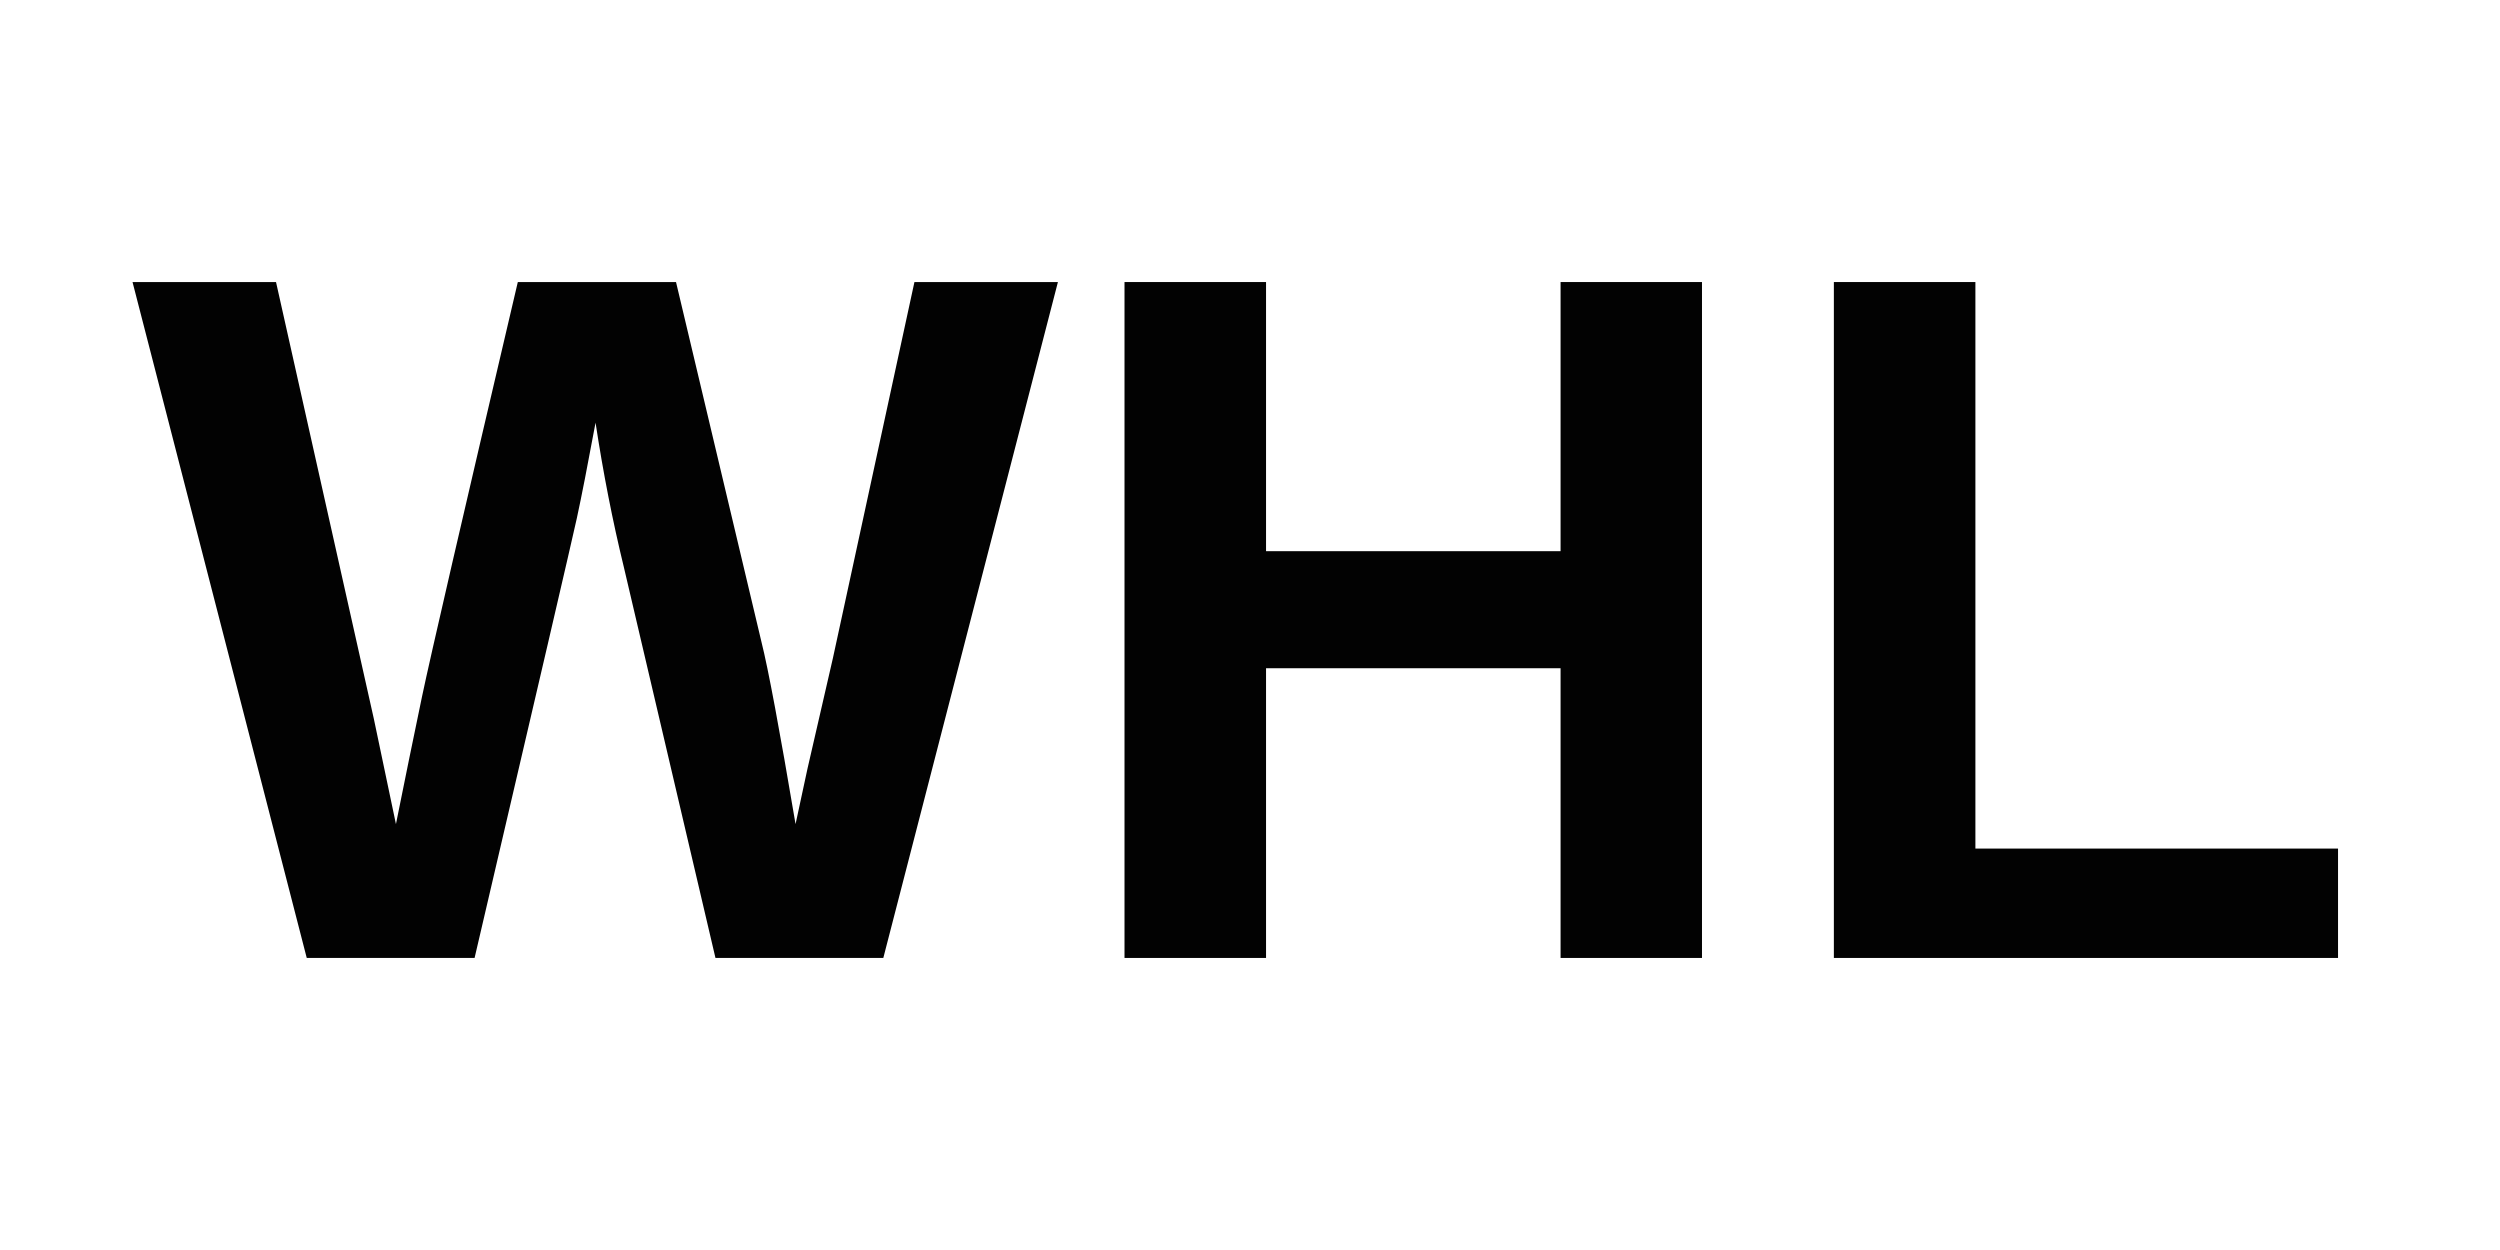
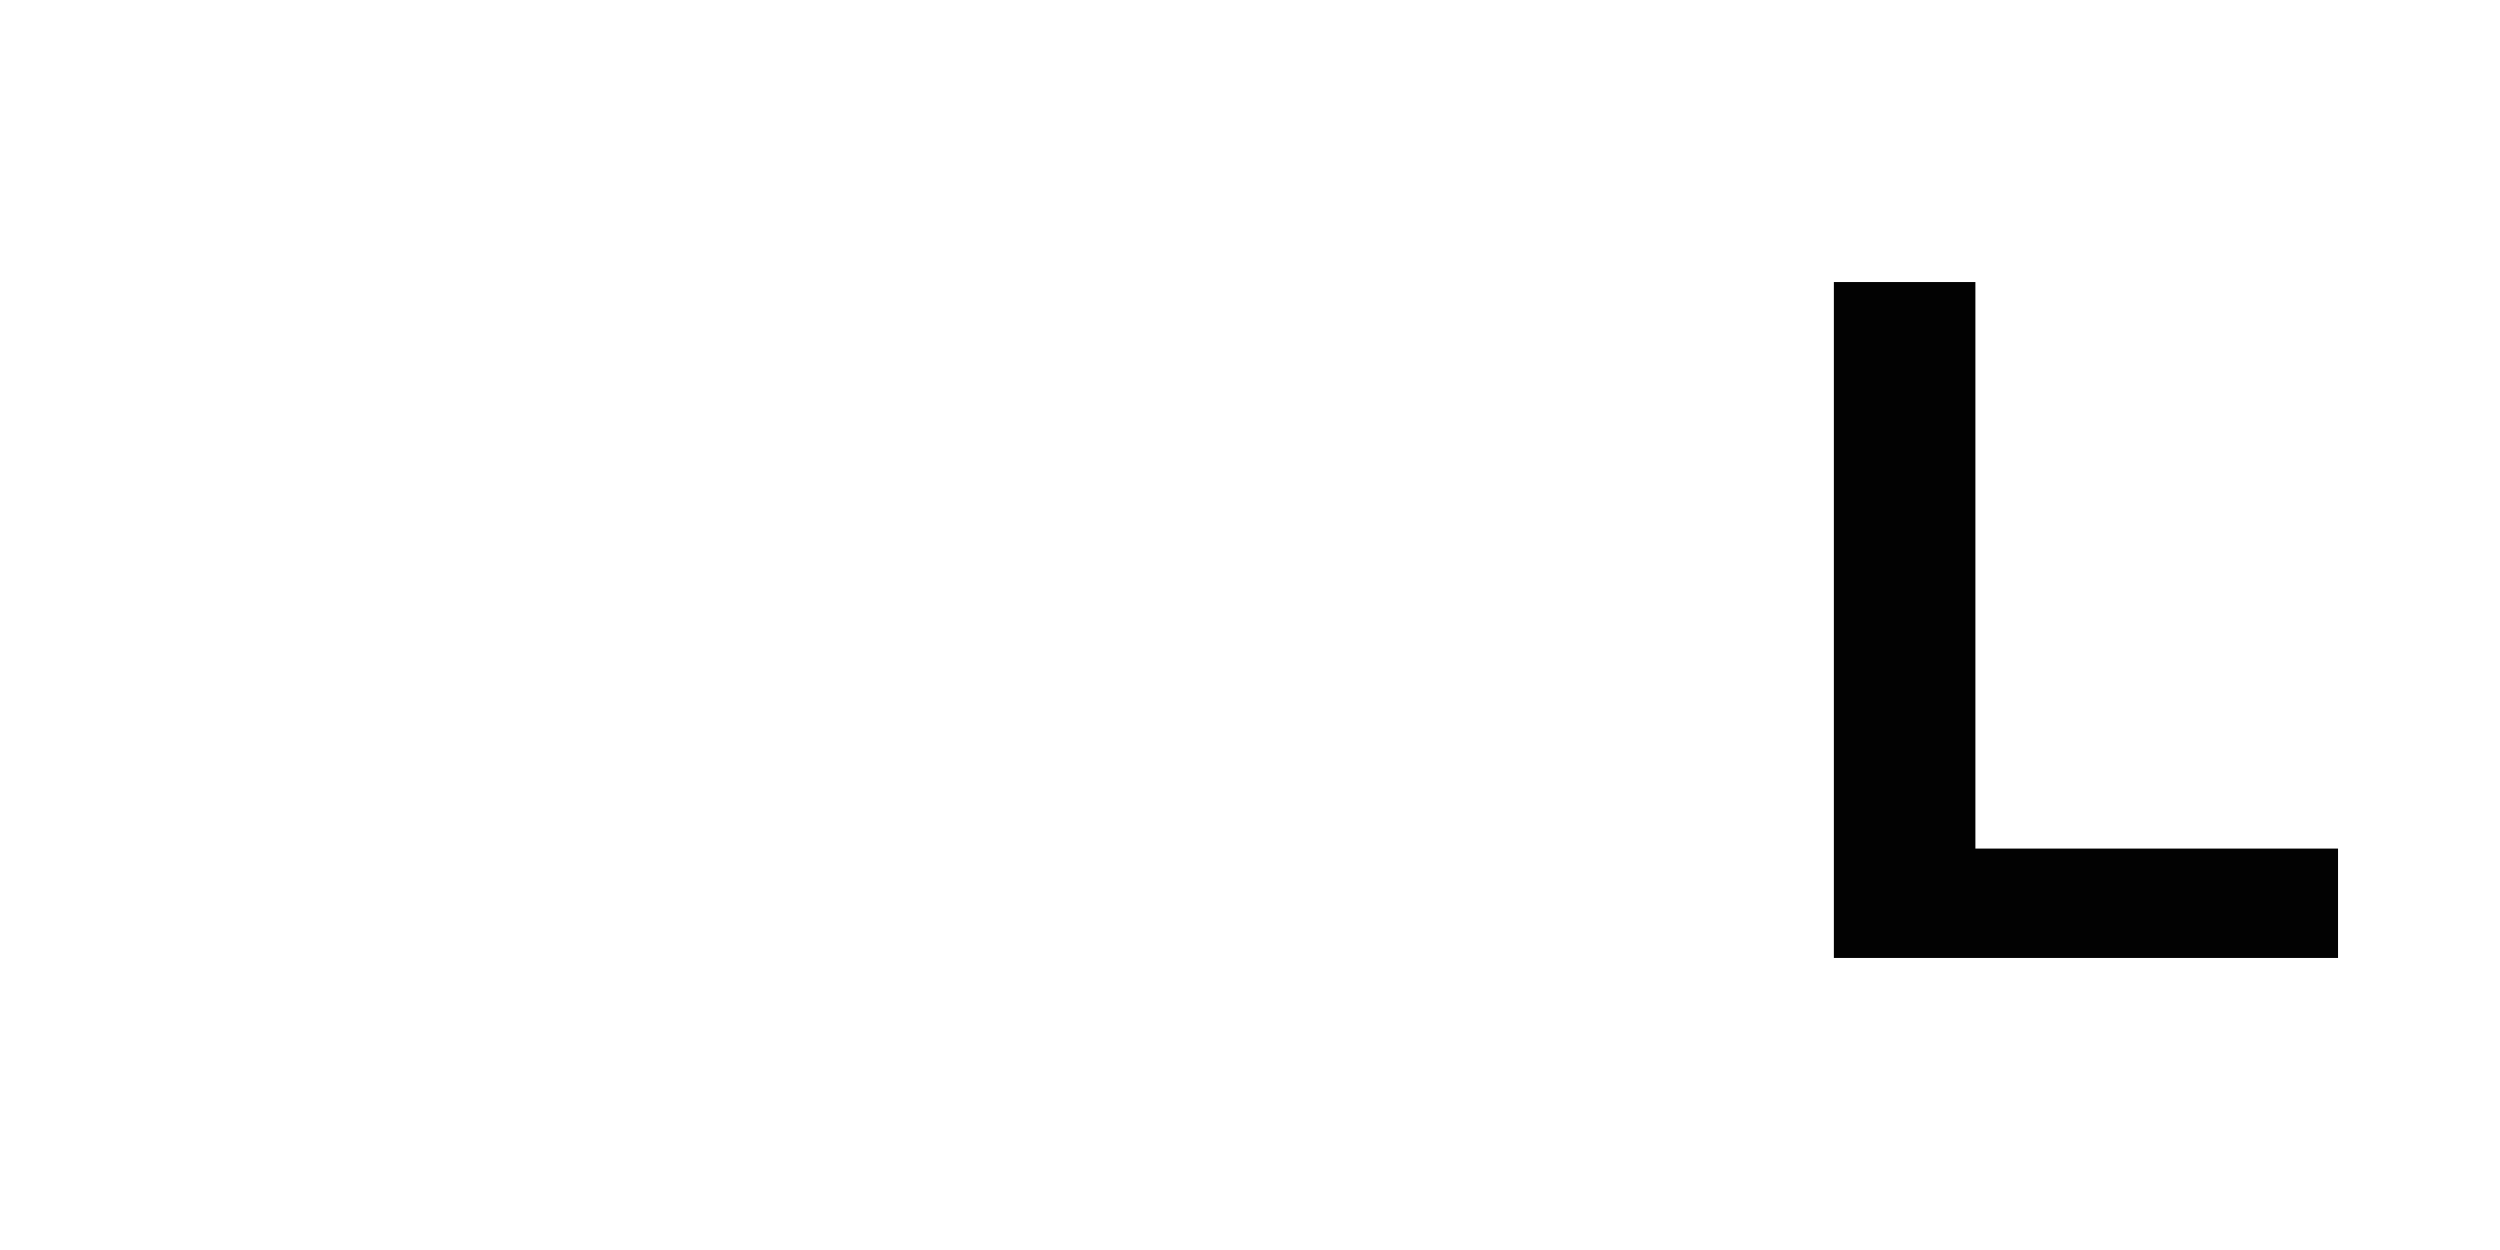
<svg xmlns="http://www.w3.org/2000/svg" width="400" zoomAndPan="magnify" viewBox="0 0 300 150" height="200" preserveAspectRatio="xMidYMid meet" version="1.2">
  <defs />
  <g id="750631bf15">
    <g style="fill:#020202;fill-opacity:1;">
      <g transform="translate(15.794, 114.954)">
-         <path style="stroke:none" d="M 90.203 0 L 70.062 0 L 59.062 -46.922 C 57.719 -52.441 56.586 -58.211 55.672 -64.234 C 54.742 -59.211 53.992 -55.383 53.422 -52.75 C 52.848 -50.125 48.758 -32.539 41.156 0 L 21.016 0 L 0.109 -81.109 L 17.328 -81.109 L 29.062 -28.719 L 31.719 -16.062 C 32.789 -21.395 33.832 -26.488 34.844 -31.344 C 35.863 -36.195 39.695 -52.785 46.344 -81.109 L 65.328 -81.109 L 75.578 -37.938 C 76.391 -34.707 77.754 -27.414 79.672 -16.062 L 81.109 -22.734 L 84.156 -35.984 L 93.938 -81.109 L 111.156 -81.109 Z M 90.203 0 " />
-       </g>
+         </g>
    </g>
    <g style="fill:#020202;fill-opacity:1;">
      <g transform="translate(127.05, 114.954)">
-         <path style="stroke:none" d="M 60.219 0 L 60.219 -34.766 L 24.875 -34.766 L 24.875 0 L 7.891 0 L 7.891 -81.109 L 24.875 -81.109 L 24.875 -48.812 L 60.219 -48.812 L 60.219 -81.109 L 77.188 -81.109 L 77.188 0 Z M 60.219 0 " />
-       </g>
+         </g>
    </g>
    <g style="fill:#020202;fill-opacity:1;">
      <g transform="translate(212.173, 114.954)">
        <path style="stroke:none" d="M 7.891 0 L 7.891 -81.109 L 24.875 -81.109 L 24.875 -13.125 L 68.391 -13.125 L 68.391 0 Z M 7.891 0 " />
      </g>
    </g>
  </g>
</svg>